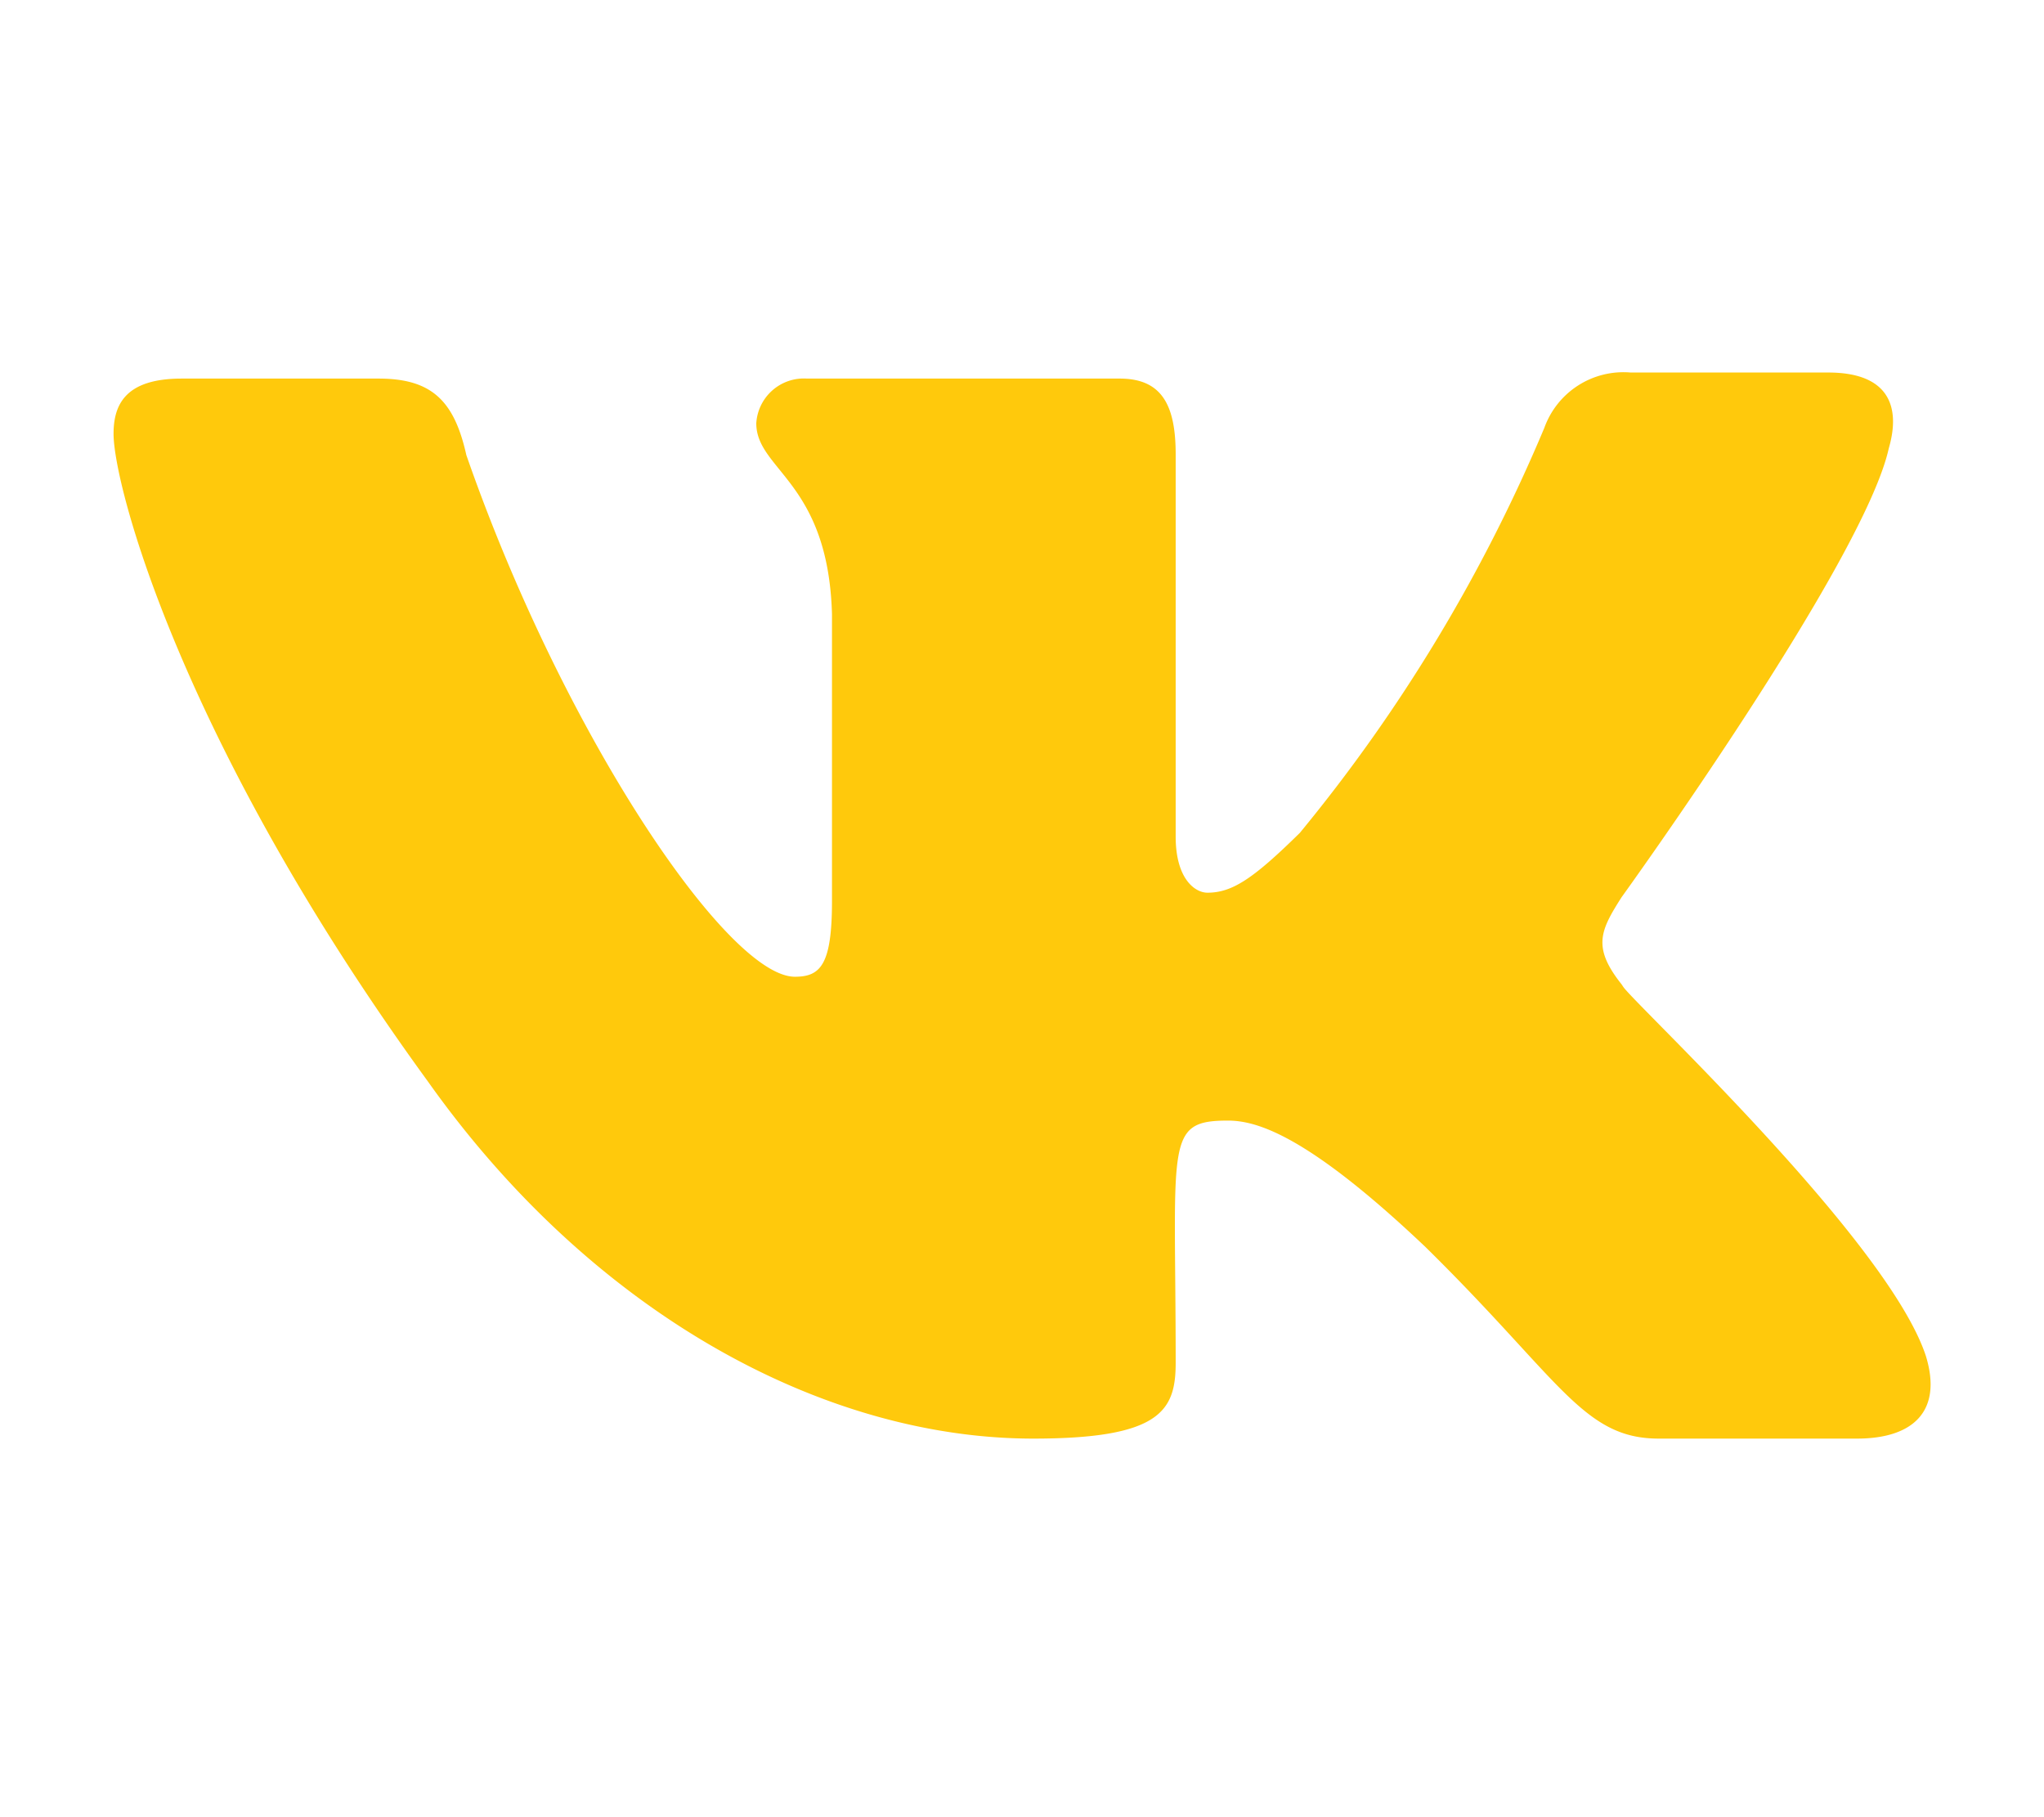
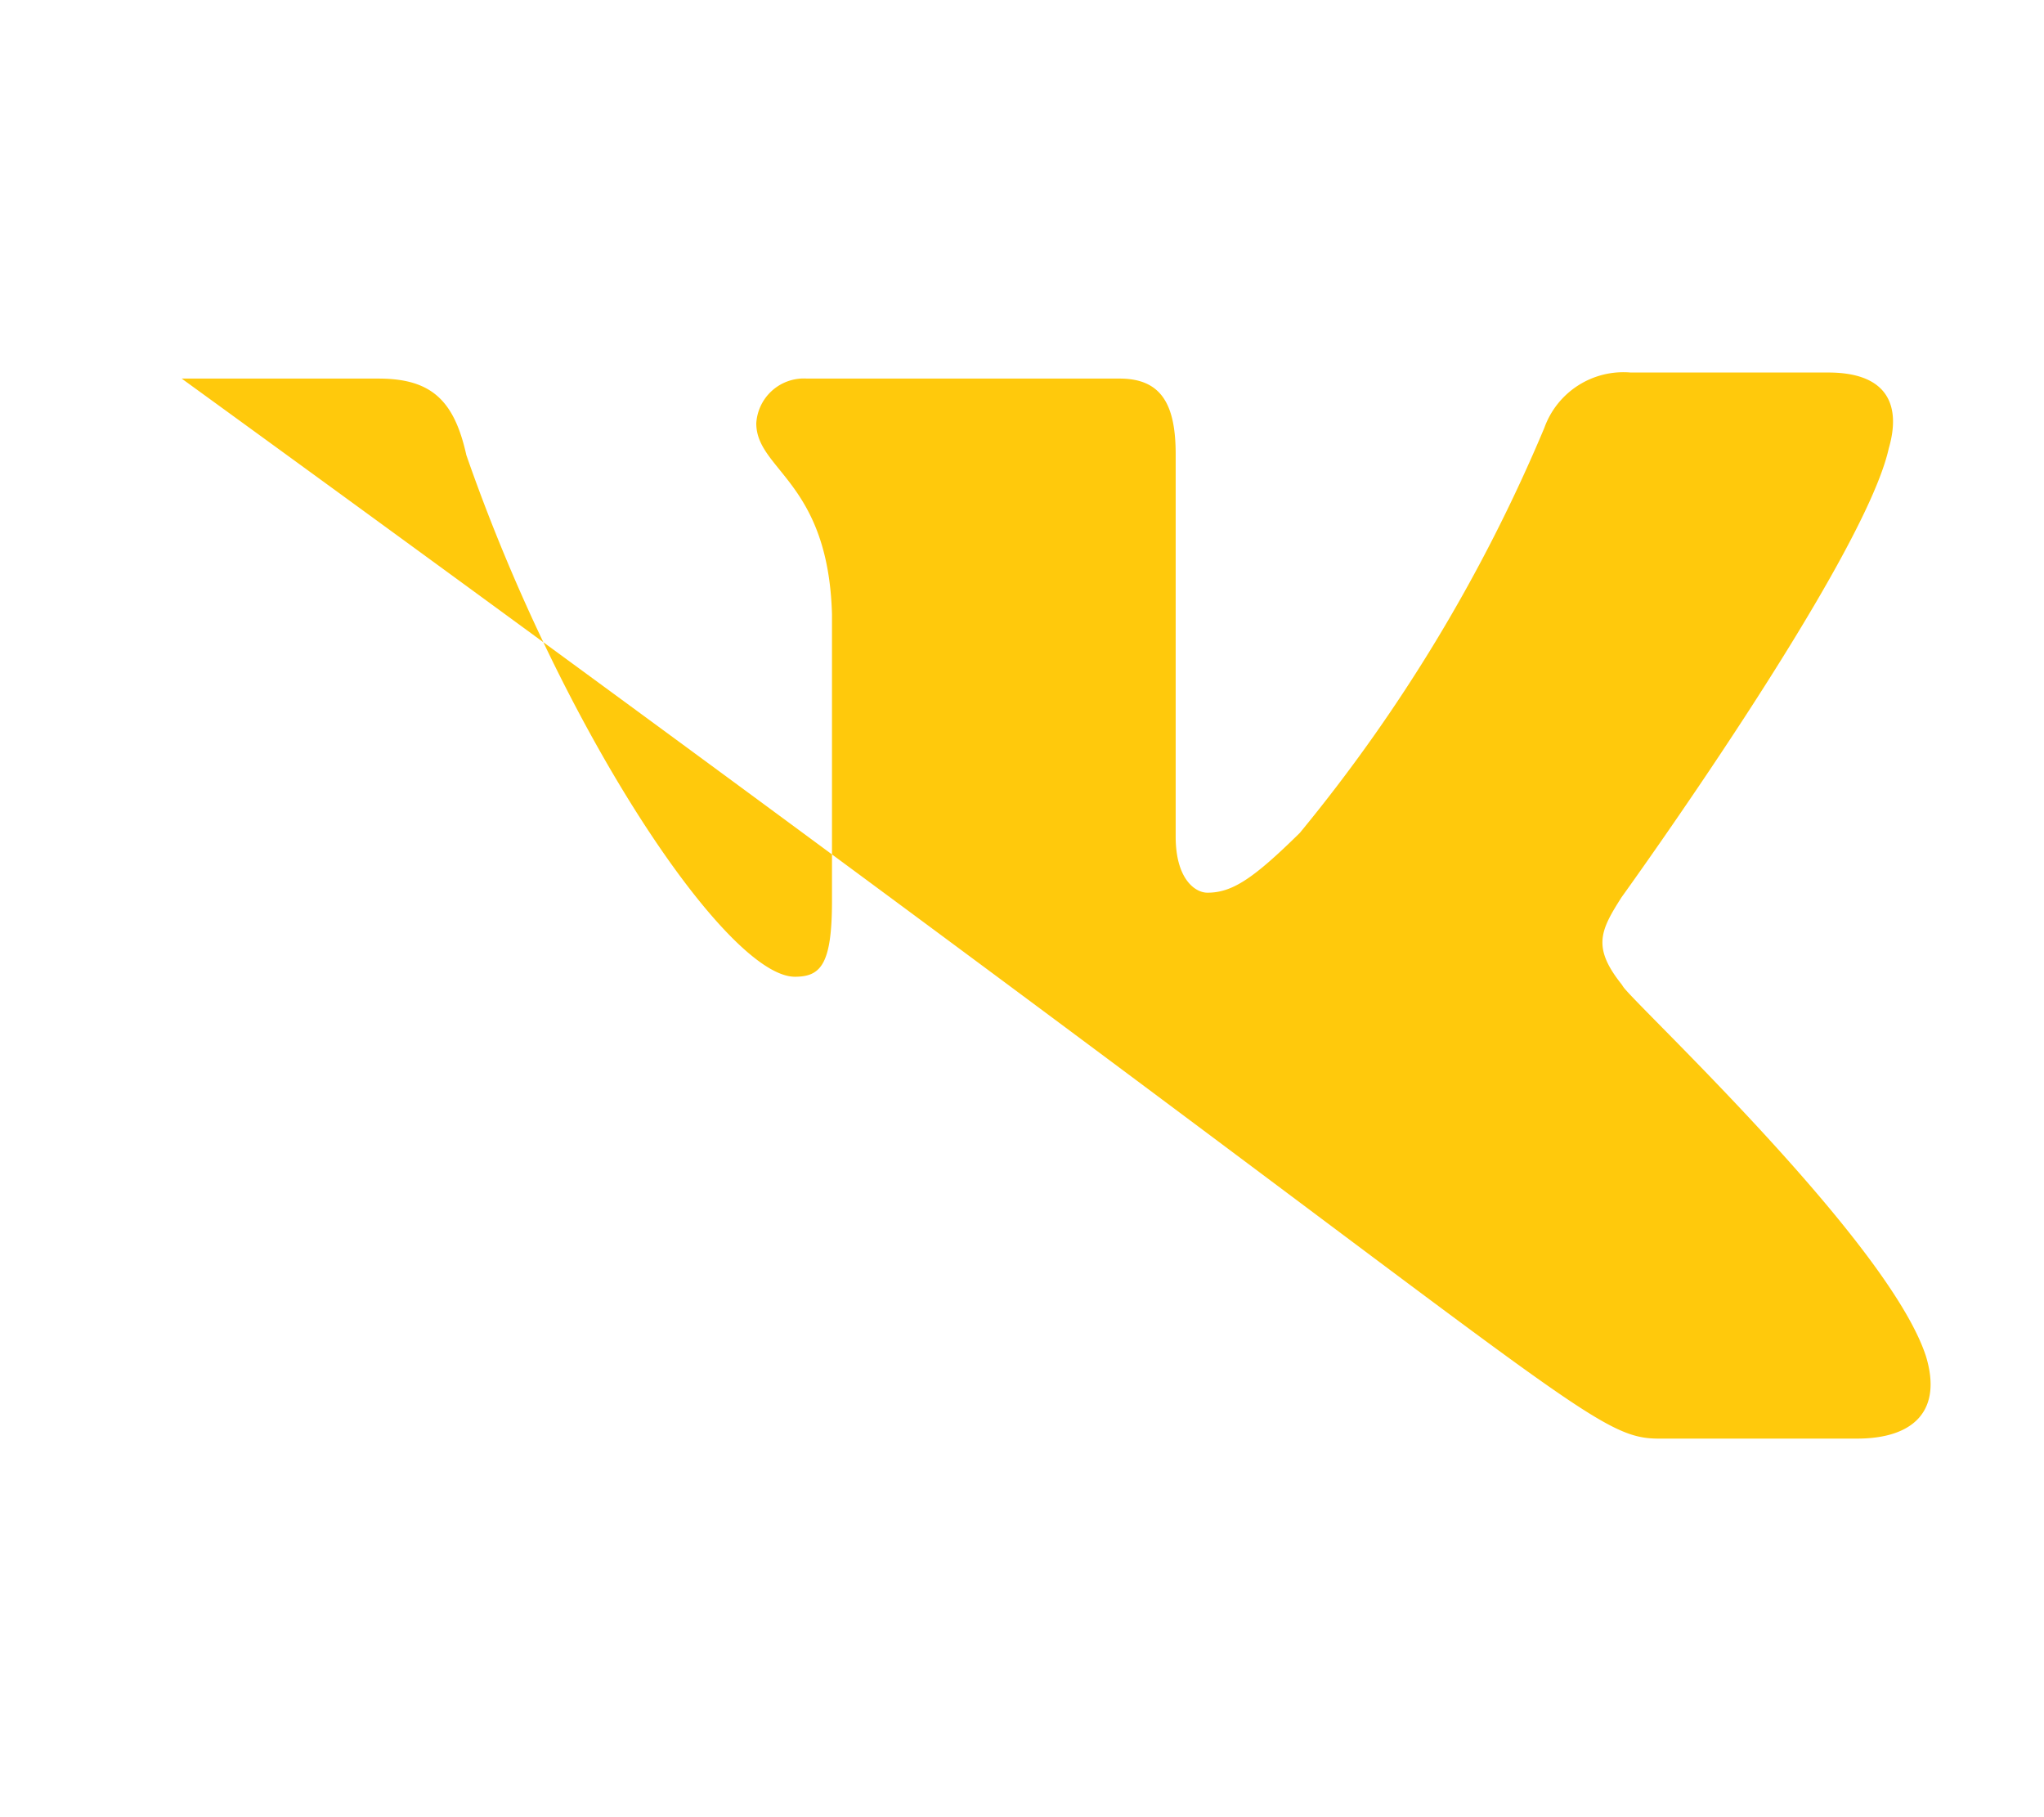
<svg xmlns="http://www.w3.org/2000/svg" id="Capa_1" data-name="Capa 1" viewBox="0 0 27 24">
  <defs>
    <style>.cls-1{fill:#ffc90c;}</style>
  </defs>
  <title>facebook</title>
-   <path class="cls-1" d="M21.42,13c-.39-.49-.28-.71,0-1.15,0,0,3.2-4.43,3.53-5.93h0c.16-.55,0-1-.8-1H21.54a1.11,1.11,0,0,0-1.14.73A21.48,21.48,0,0,1,17.17,11c-.61.6-.89.79-1.22.79-.17,0-.42-.19-.42-.74V6c0-.66-.19-1-.74-1H10.66a.63.63,0,0,0-.67.59c0,.62.95.77,1,2.52V11.9c0,.84-.15,1-.49,1-.89,0-3.06-3.21-4.34-6.89C6,5.29,5.7,5,5,5H2.4c-.75,0-.9.35-.9.73,0,.68.89,4.07,4.15,8.55,2.17,3.06,5.22,4.72,8,4.72,1.68,0,1.88-.37,1.88-1,0-2.92-.15-3.2.69-3.2.38,0,1.05.19,2.61,1.67C20.61,18.22,20.91,19,21.91,19h2.62c.75,0,1.13-.37.91-1.09-.5-1.53-3.87-4.67-4-4.88Zm0,0" />
+   <path class="cls-1" d="M21.42,13c-.39-.49-.28-.71,0-1.15,0,0,3.2-4.43,3.53-5.93h0c.16-.55,0-1-.8-1H21.54a1.11,1.11,0,0,0-1.14.73A21.48,21.48,0,0,1,17.17,11c-.61.6-.89.79-1.22.79-.17,0-.42-.19-.42-.74V6c0-.66-.19-1-.74-1H10.66a.63.63,0,0,0-.67.59c0,.62.95.77,1,2.52V11.9c0,.84-.15,1-.49,1-.89,0-3.06-3.21-4.34-6.89C6,5.29,5.7,5,5,5H2.4C20.61,18.22,20.91,19,21.91,19h2.62c.75,0,1.13-.37.91-1.09-.5-1.53-3.87-4.67-4-4.88Zm0,0" />
</svg>